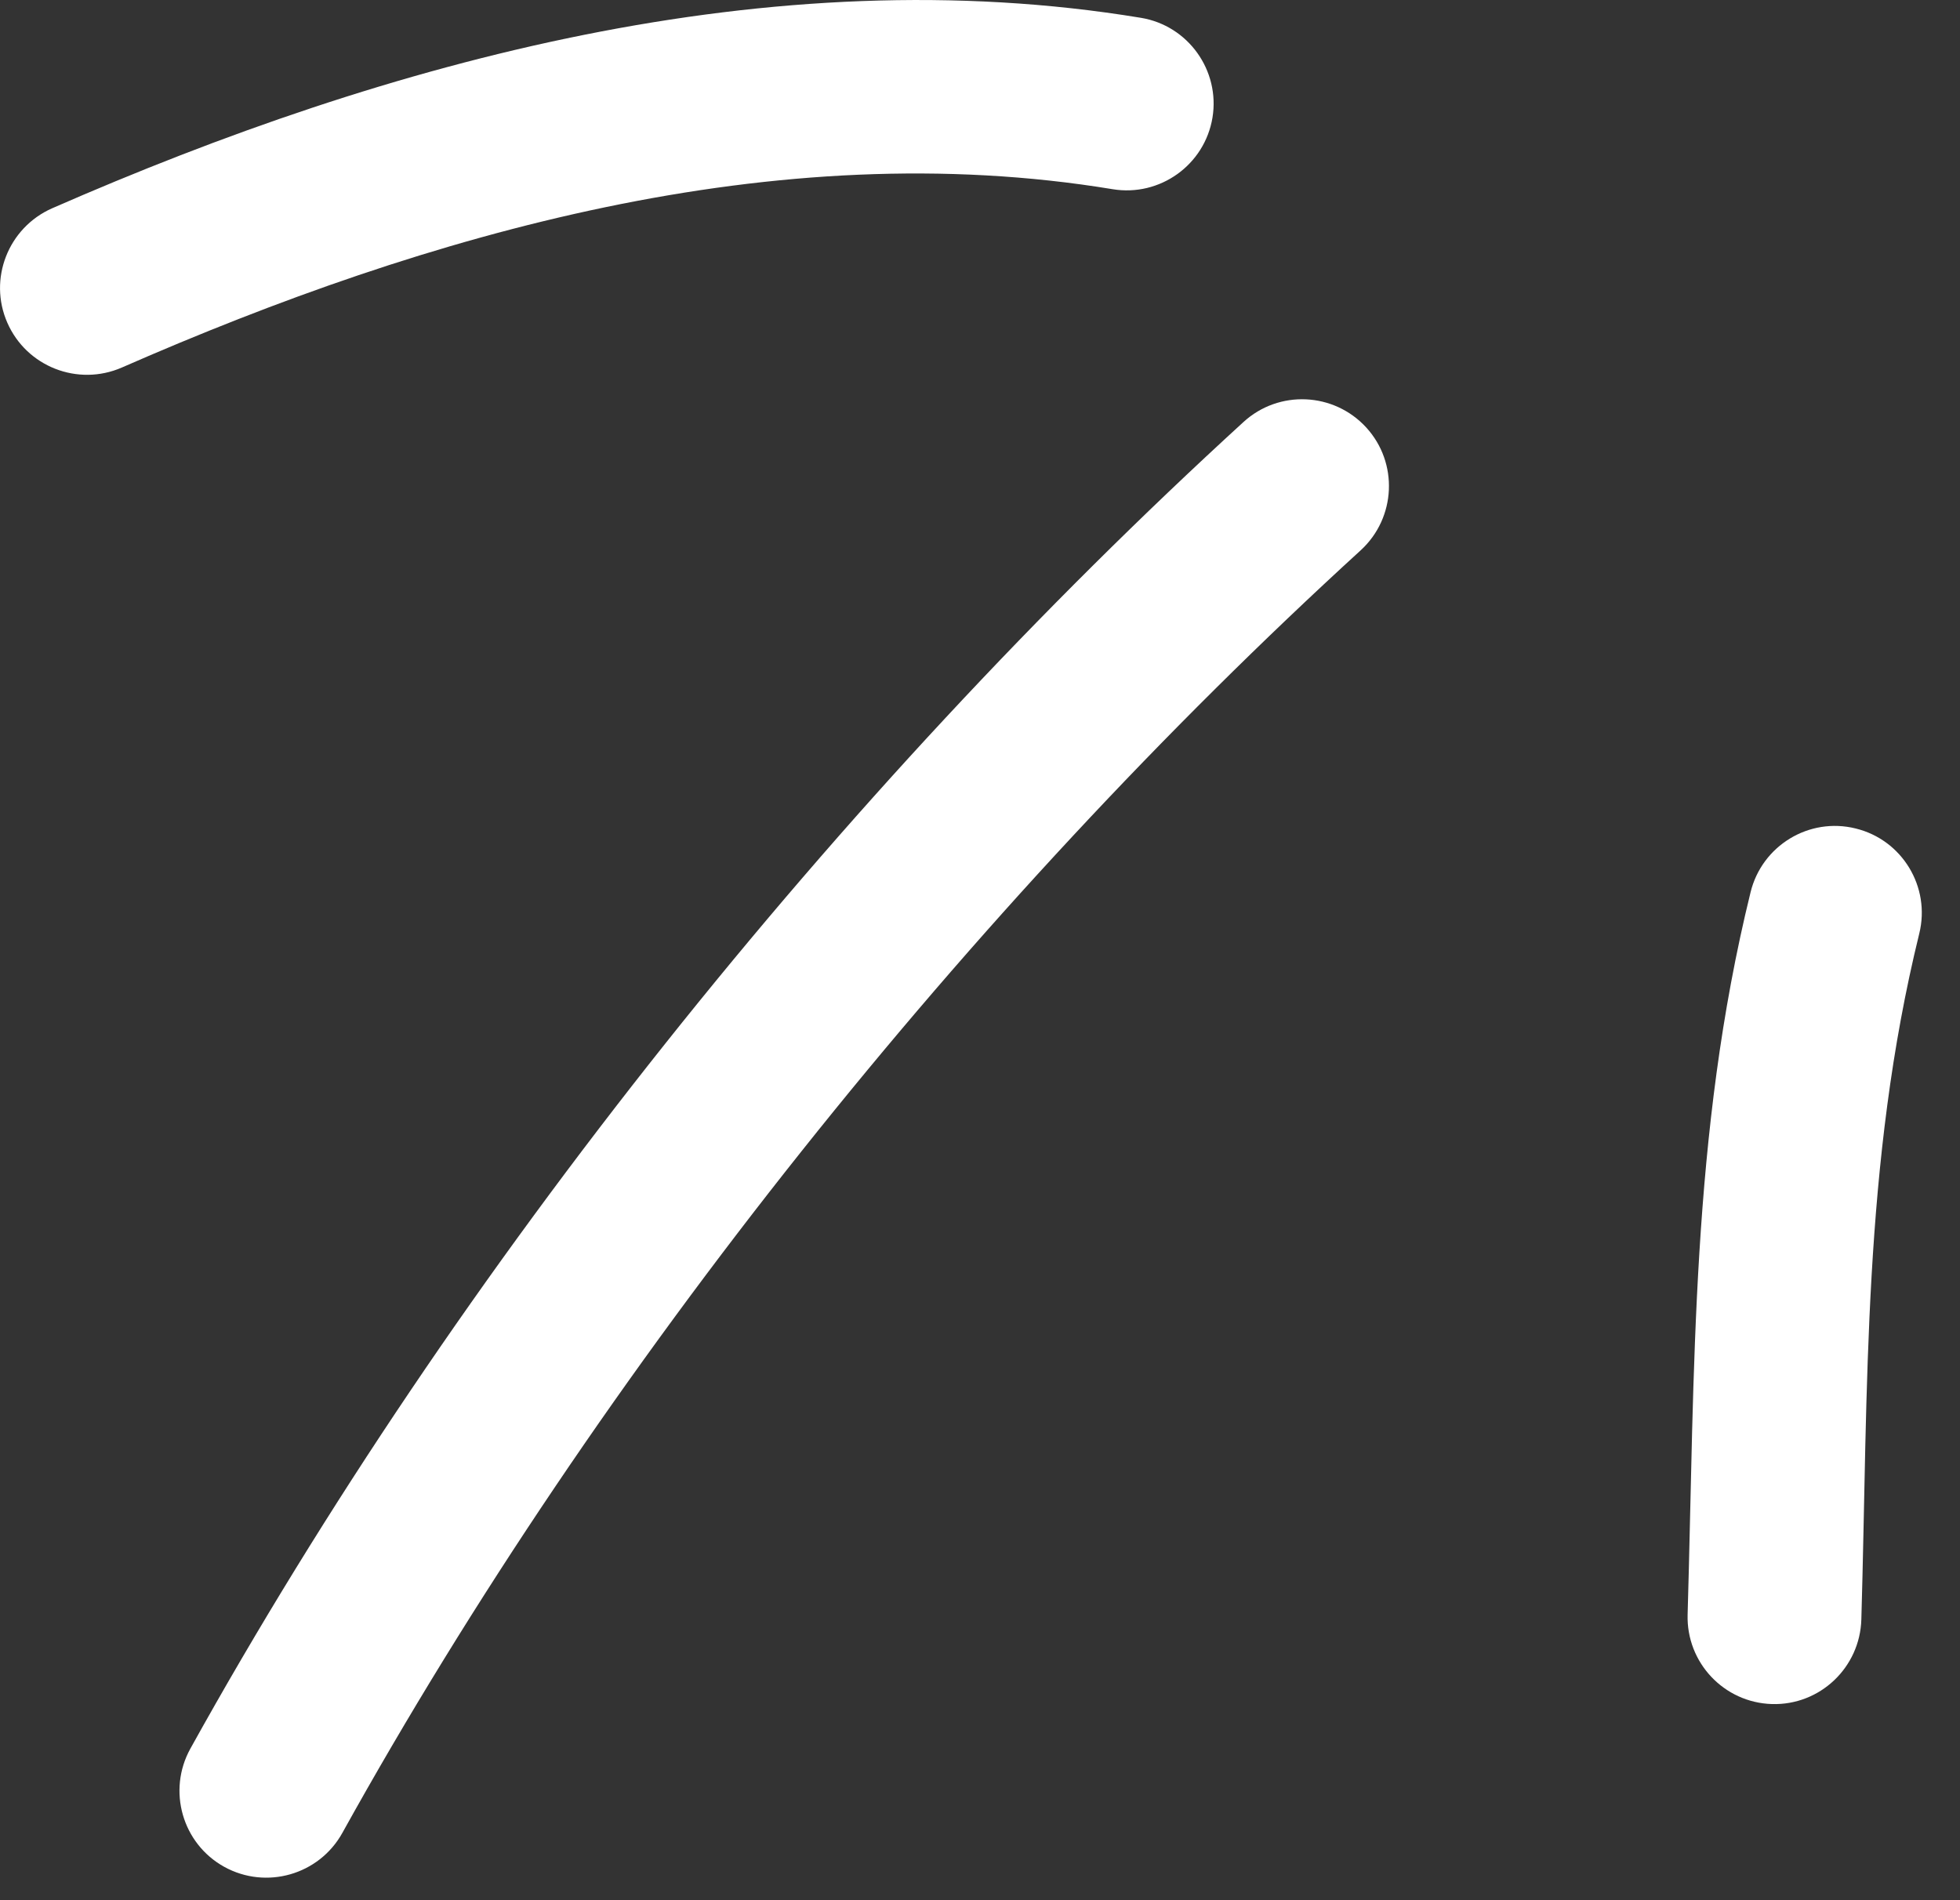
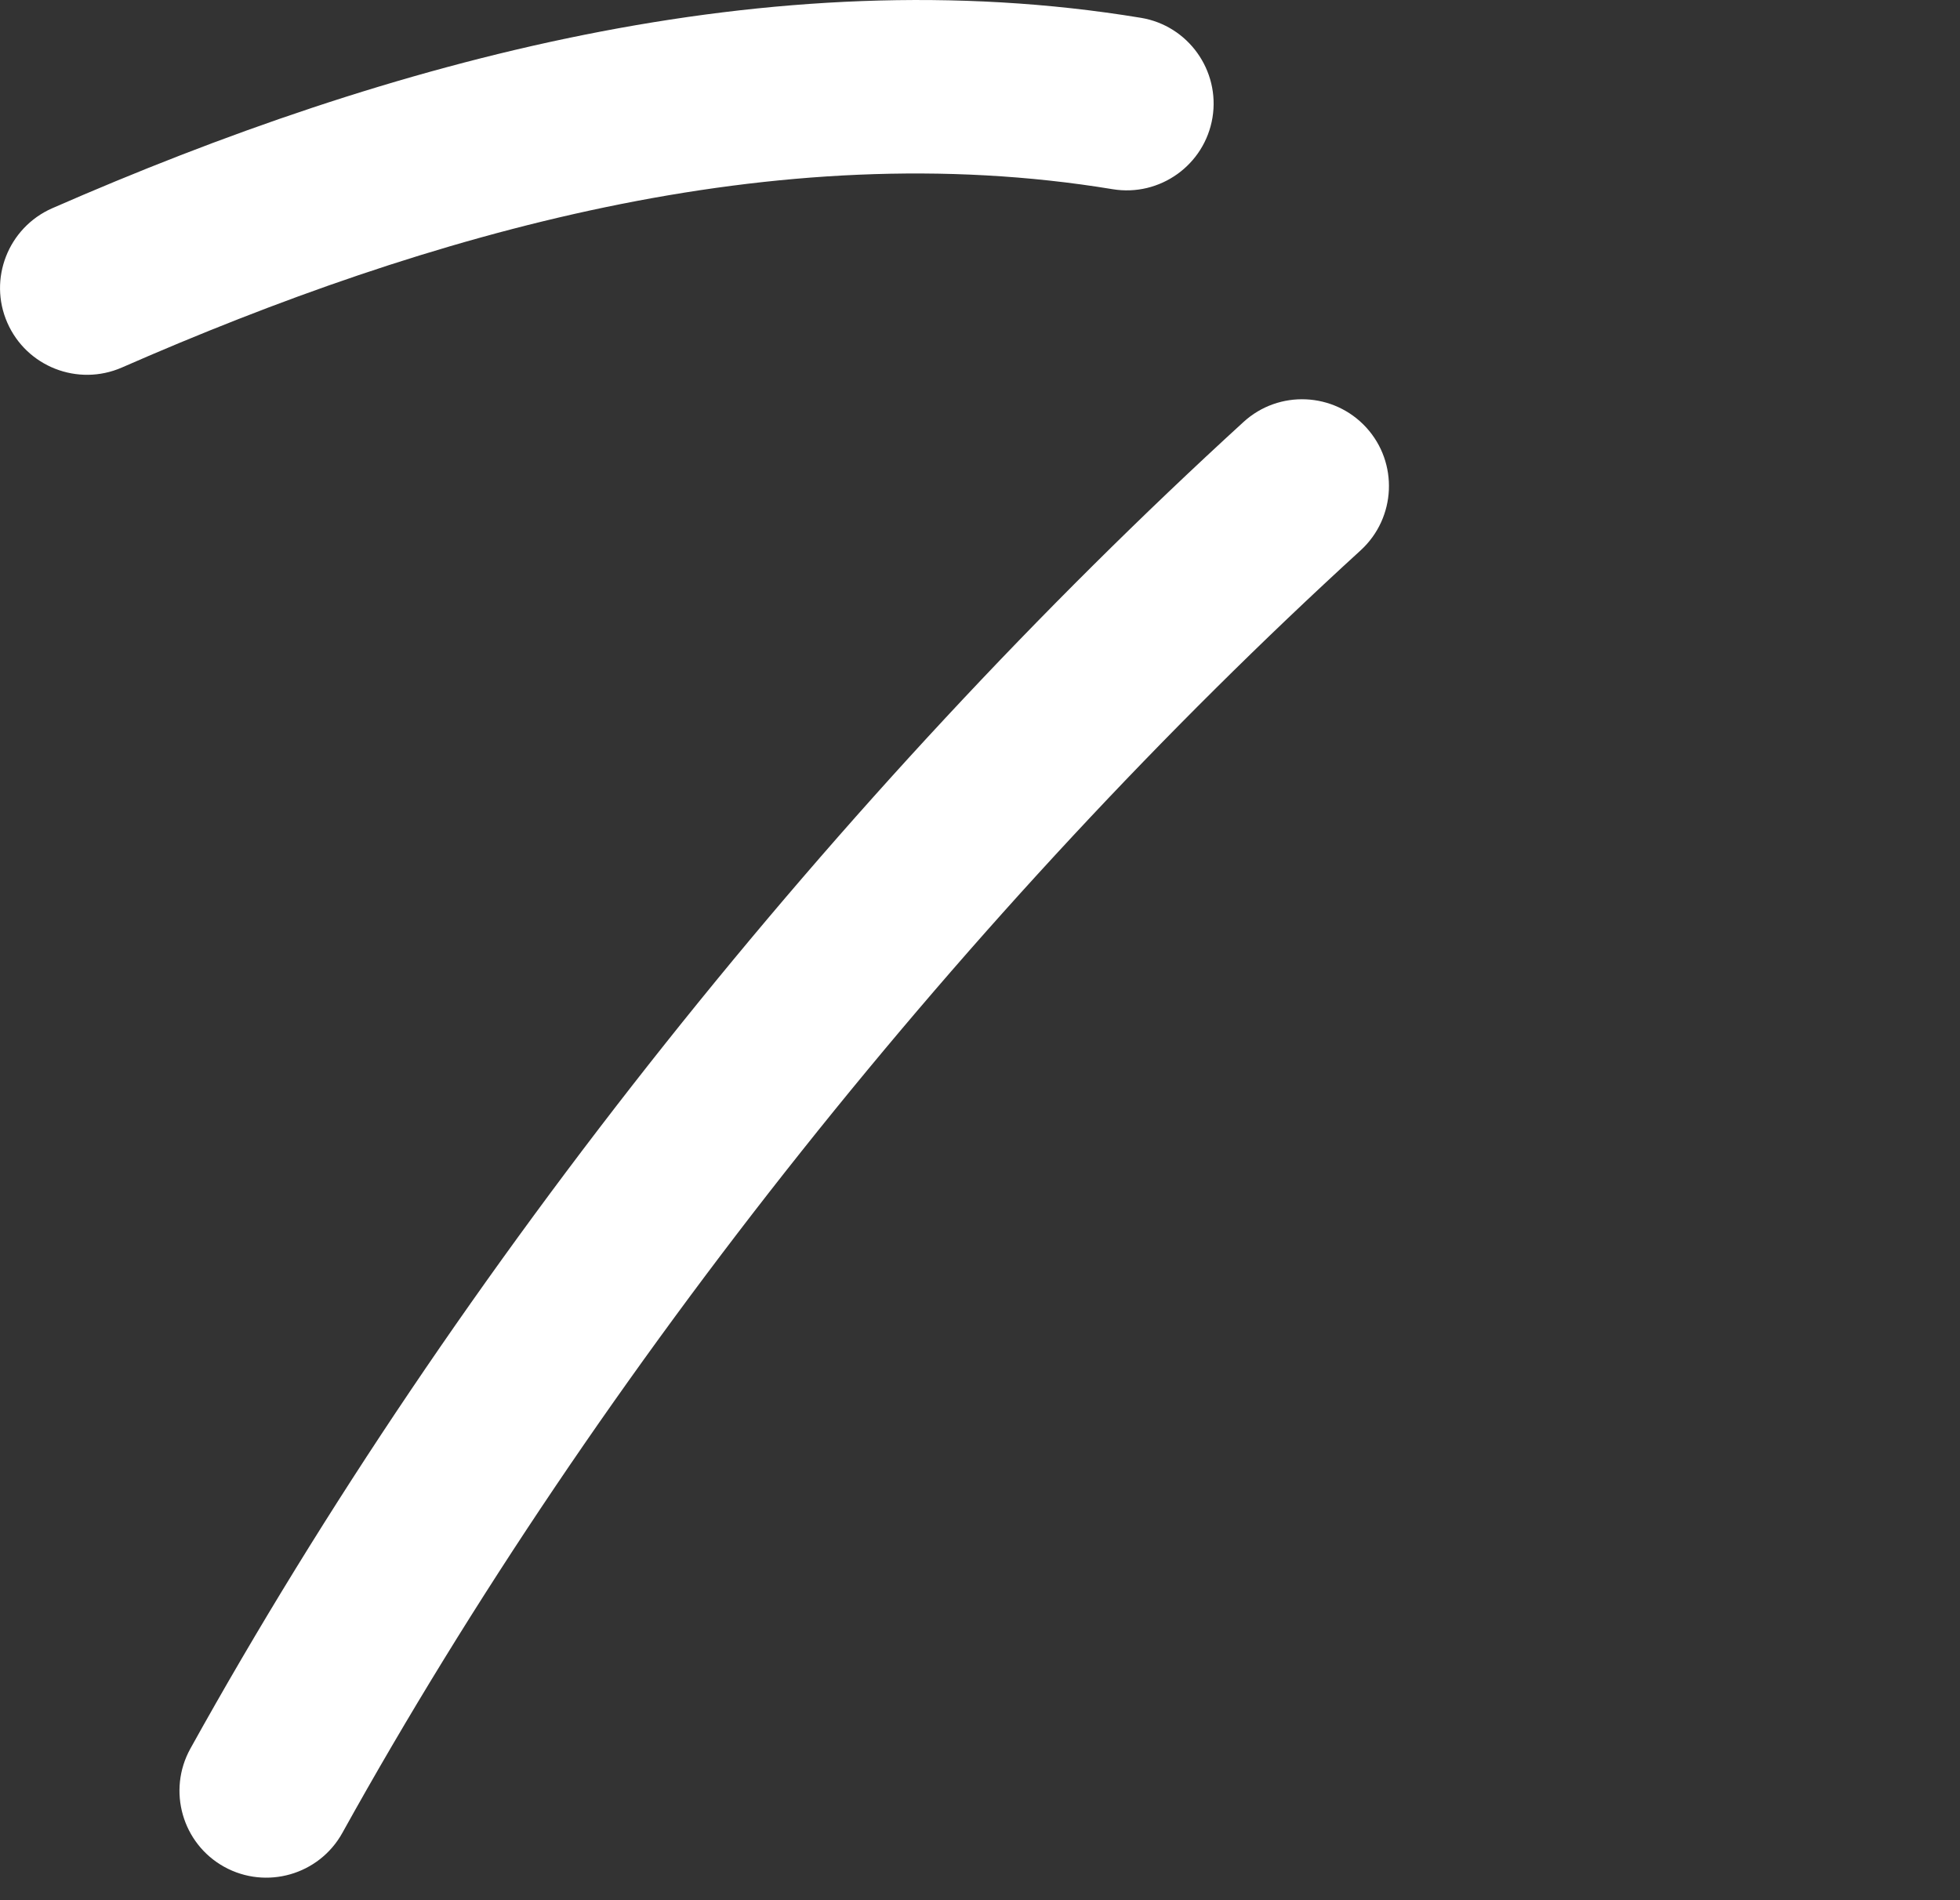
<svg xmlns="http://www.w3.org/2000/svg" width="33" height="32" viewBox="0 0 33 32" fill="none">
  <rect x="0" y="0" width="33" height="32" fill="#333333" stroke="none" />
-   <path fill-rule="evenodd" clip-rule="evenodd" d="M29.474 15.025C28.469 19.111 28.535 23.046 28.414 27.191C28.391 28 29.027 28.673 29.834 28.697C30.641 28.721 31.315 28.083 31.339 27.273C31.453 23.343 31.361 19.604 32.314 15.722C32.508 14.937 32.027 14.143 31.243 13.952C30.46 13.757 29.666 14.24 29.474 15.025Z" fill="white" />
  <path fill-rule="evenodd" clip-rule="evenodd" d="M20.936 7.107C14.118 13.338 7.695 21.354 3.205 29.448C2.814 30.155 3.069 31.047 3.775 31.438C4.481 31.828 5.372 31.574 5.764 30.867C10.105 23.041 16.318 15.288 22.91 9.267C23.506 8.72 23.547 7.794 23.003 7.199C22.458 6.604 21.532 6.561 20.936 7.107Z" fill="white" />
  <path fill-rule="evenodd" clip-rule="evenodd" d="M19.209 0.3C12.973 -0.729 6.546 1.026 0.877 3.508C0.137 3.835 -0.2 4.698 0.123 5.434C0.447 6.175 1.31 6.512 2.05 6.19C7.213 3.927 13.053 2.25 18.732 3.186C19.529 3.318 20.282 2.777 20.414 1.982C20.545 1.187 20.005 0.431 19.209 0.3Z" fill="white" />
</svg>